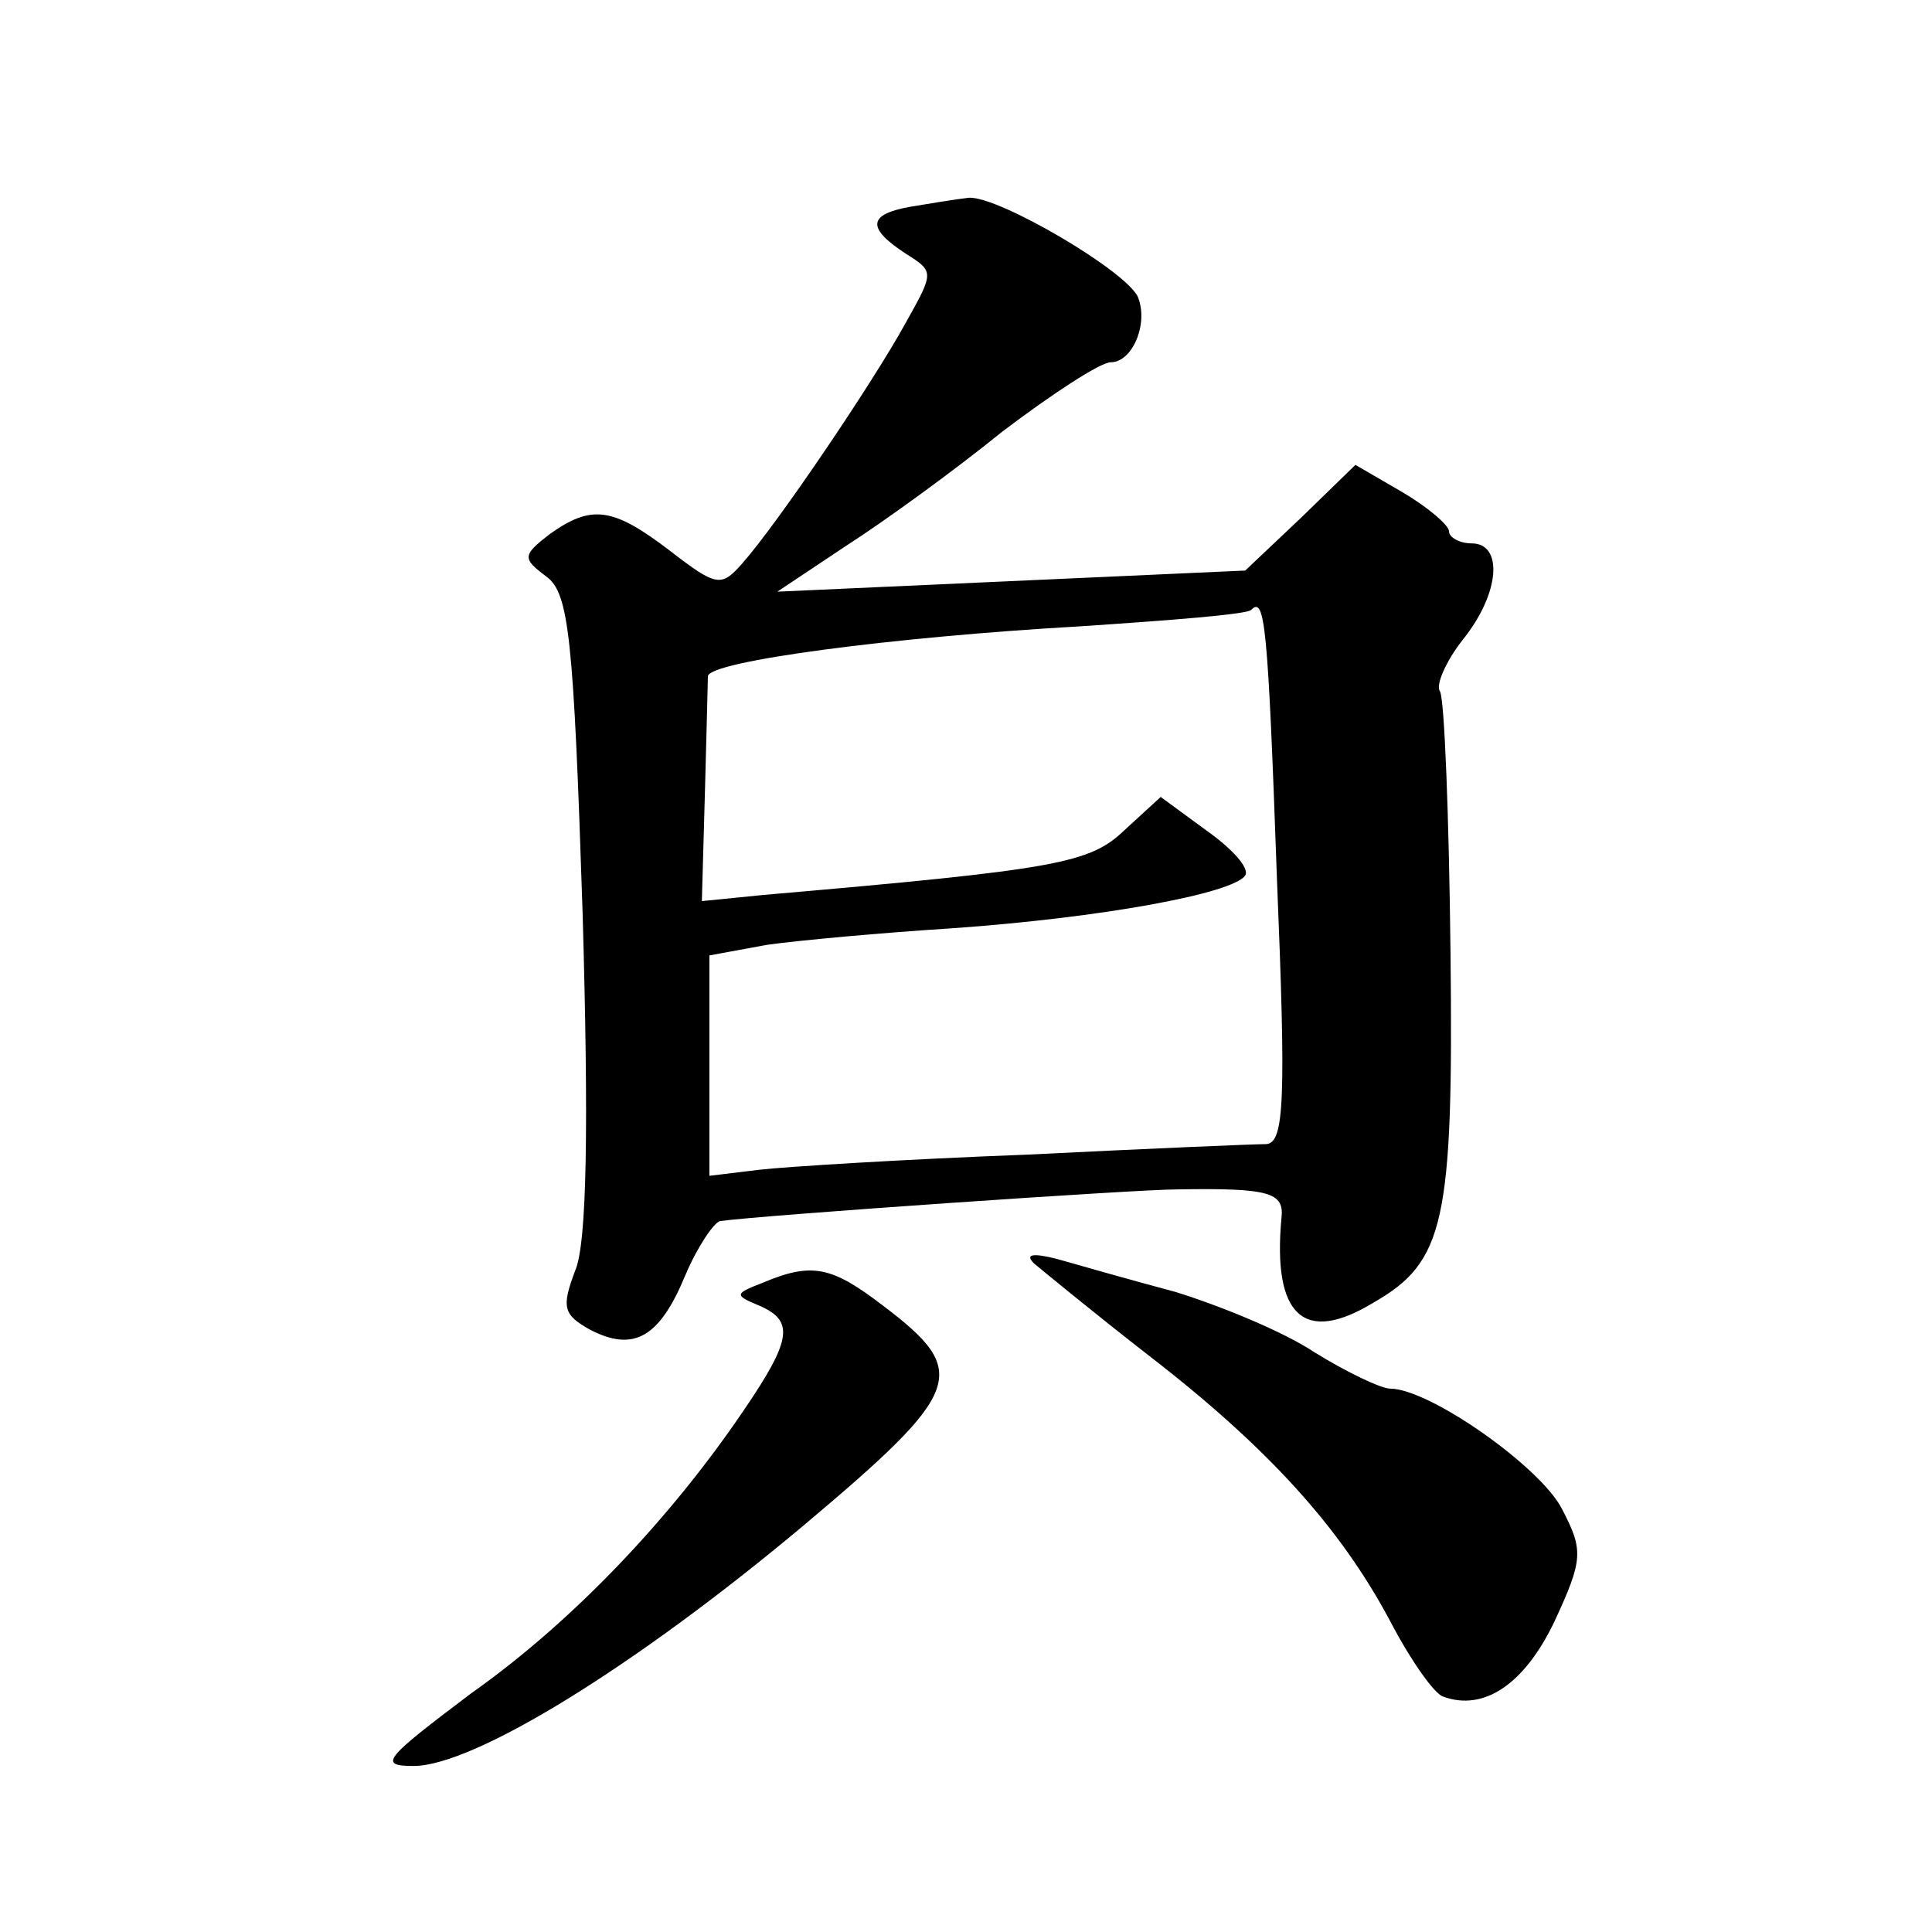
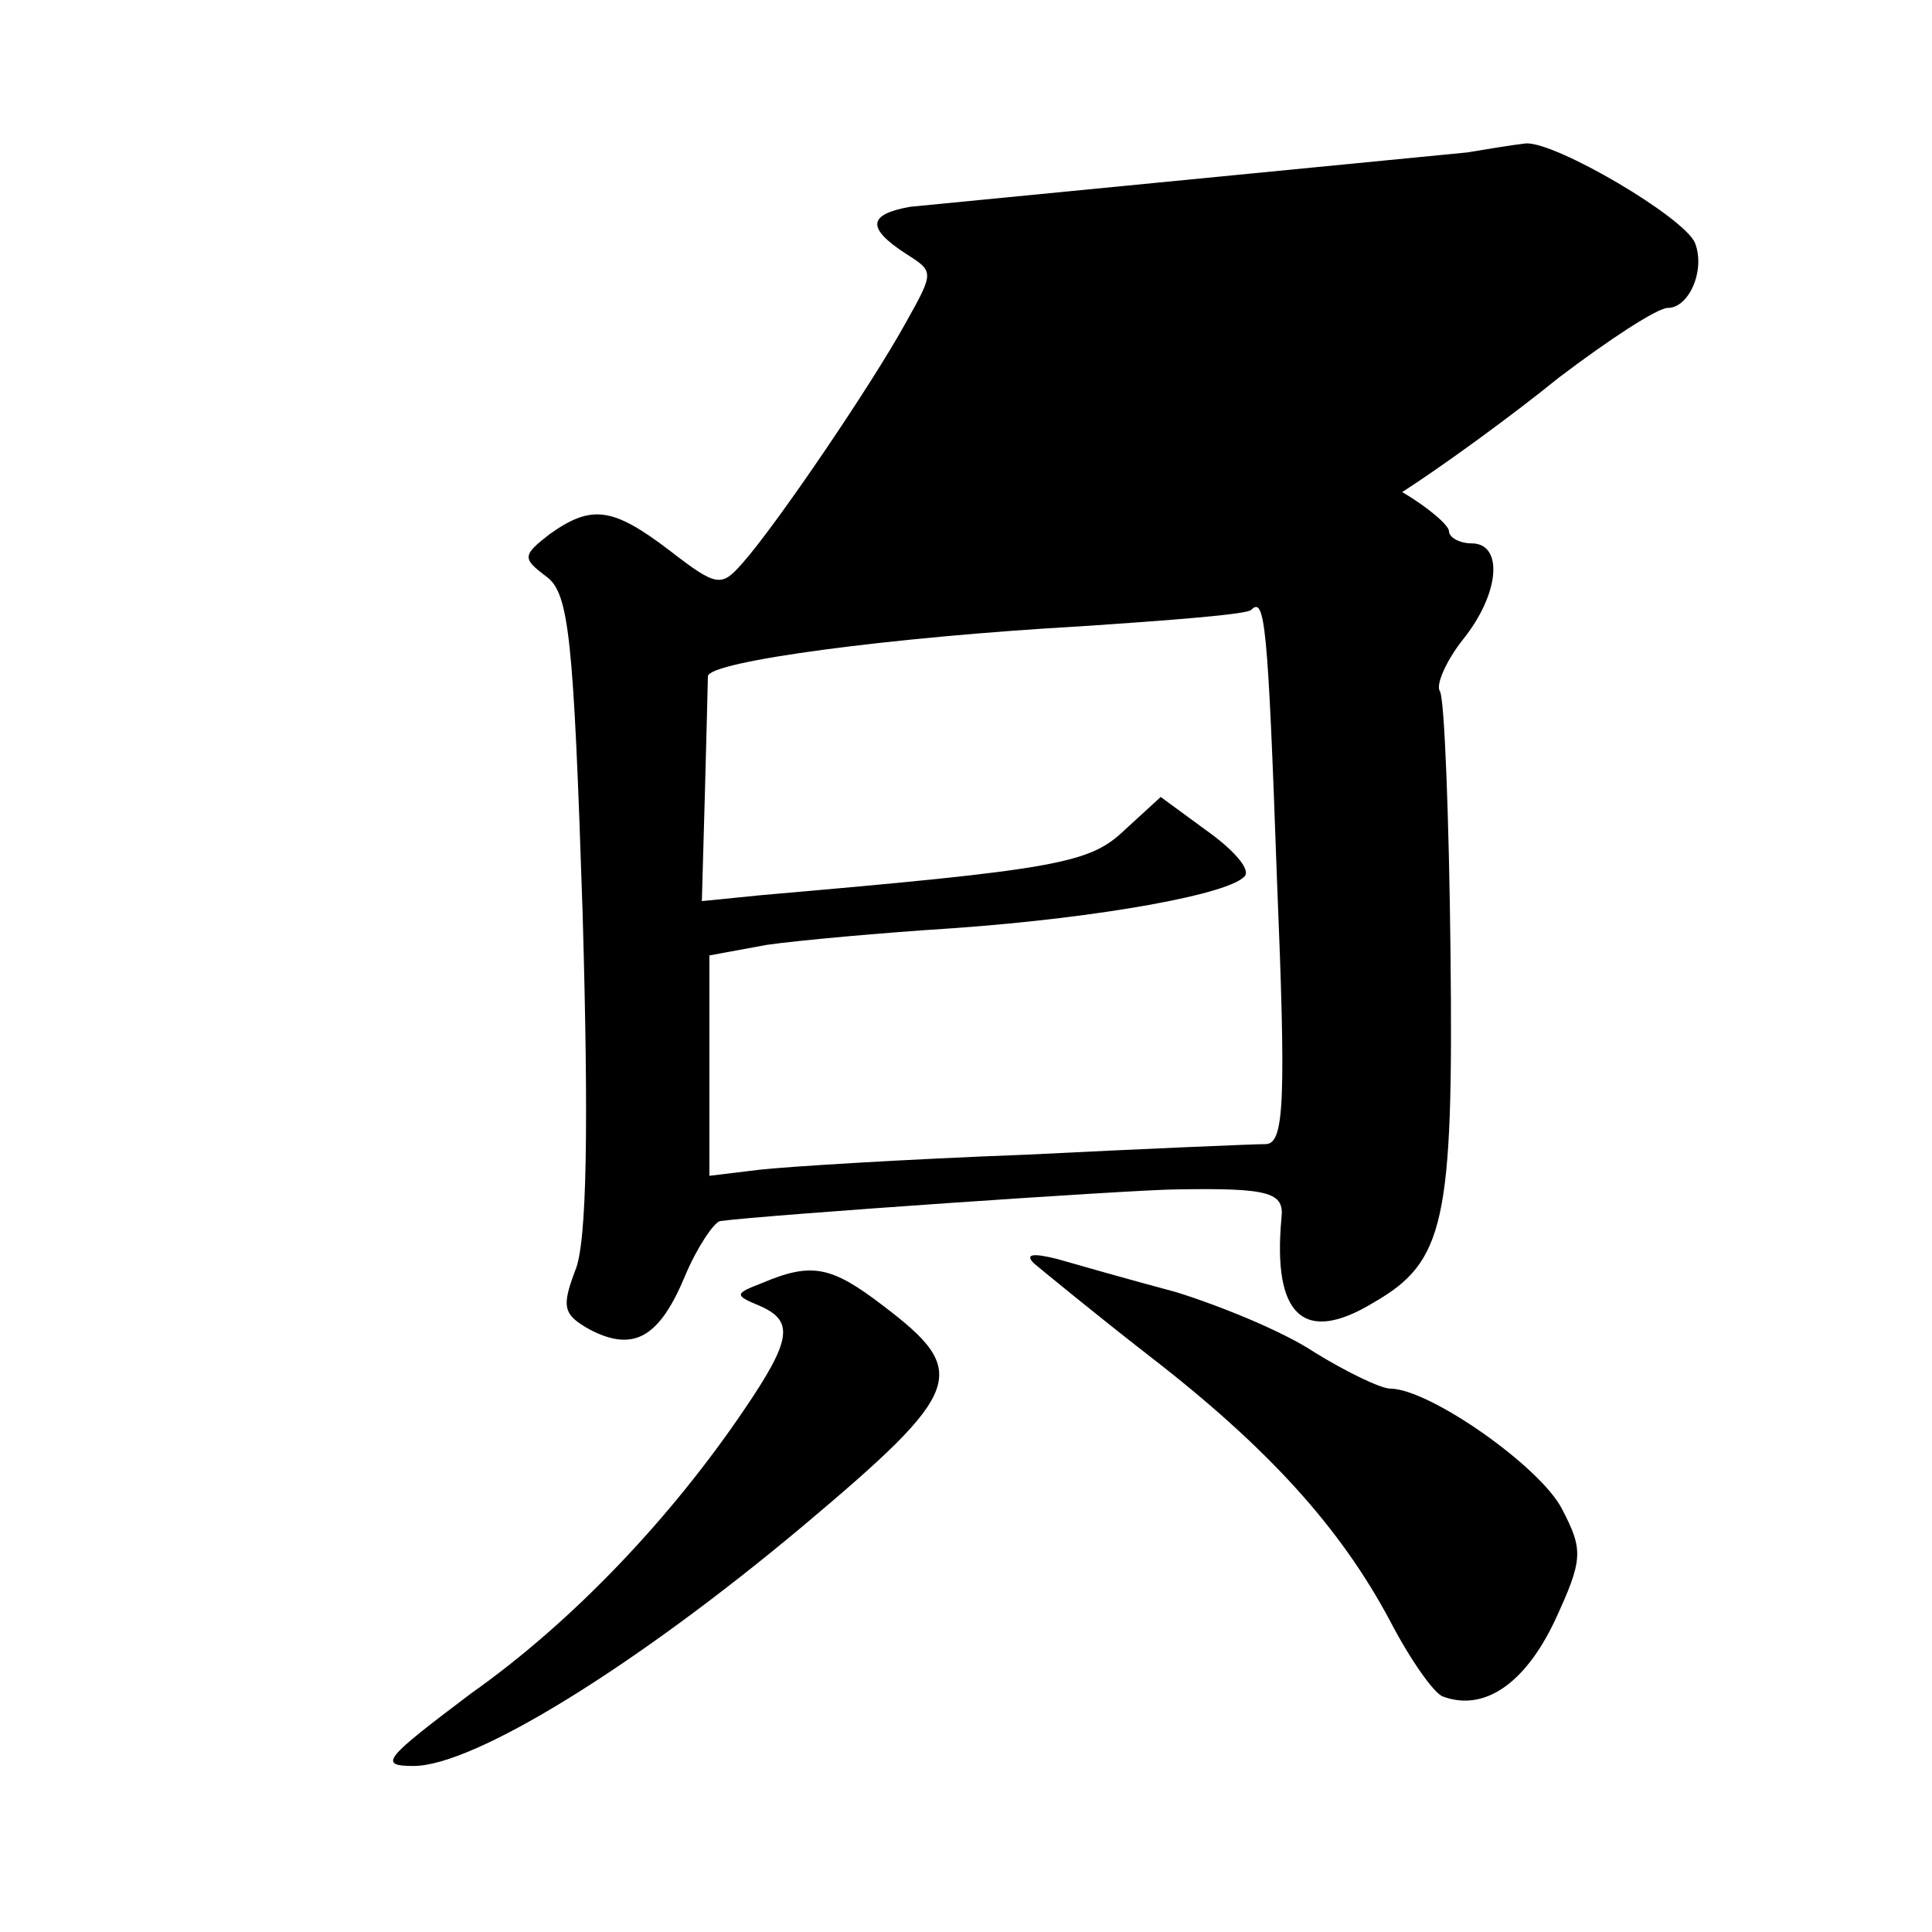
<svg xmlns="http://www.w3.org/2000/svg" version="1.0" width="128pt" height="128pt" viewBox="0 0 128 128" preserveAspectRatio="xMidYMid meet">
  <g transform="translate(0,128) scale(0.1,-0.1)" fill="#0" stroke="none">
-     <path d="M603 1143 c-28 -5 -29 -14 -3 -31 19 -12 19 -12 0 -46 -22 -40 -85 -133 -108 -159 -14 -16 -17 -16 -48 8 -38 29 -52 31 -80 11 -18 -14 -18 -16 -2 -28 15 -11 18 -40 24 -223 4 -140 3 -219 -5 -237 -9 -24 -8 -29 10 -39 29 -15 46 -5 63 36 8 19 19 35 23 36 29 4 276 21 303 21 61 1 71 -2 69 -19 -6 -65 15 -84 61 -56 47 27 53 53 51 232 -1 90 -4 168 -7 173 -3 4 4 20 15 34 25 31 27 64 6 64 -8 0 -15 4 -15 8 0 4 -14 16 -31 26 l-31 18 -36 -35 -37 -35 -155 -7 -155 -7 45 30 c25 16 72 50 104 76 33 25 65 46 72 46 14 0 25 25 18 43 -7 17 -92 67 -112 66 -9 -1 -27 -4 -39 -6z m243 -445 c6 -146 5 -175 -7 -176 -8 0 -79 -3 -159 -7 -80 -3 -160 -8 -177 -10 l-33 -4 0 73 0 73 38 7 c21 3 76 8 123 11 99 7 186 23 194 35 3 5 -9 18 -26 30 l-30 22 -24 -22 c-23 -22 -44 -26 -240 -43 l-40 -4 2 71 c1 39 2 74 2 78 1 10 123 26 246 33 60 4 112 8 114 11 9 9 11 -9 17 -178z M685 443 c6 -5 40 -33 76 -61 79 -61 127 -114 160 -176 13 -25 29 -48 35 -50 27 -10 54 8 74 50 19 41 19 47 5 74 -14 28 -88 80 -114 80 -6 0 -29 11 -50 24 -21 14 -63 31 -92 40 -30 8 -65 18 -79 22 -16 4 -21 3 -15 -3z M505 430 c-18 -7 -19 -8 -2 -15 23 -10 22 -22 -10 -69 -48 -71 -113 -140 -181 -188 -57 -43 -62 -48 -38 -48 40 0 147 66 258 159 107 90 111 102 53 146 -34 26 -47 29 -80 15z" />
+     <path d="M603 1143 c-28 -5 -29 -14 -3 -31 19 -12 19 -12 0 -46 -22 -40 -85 -133 -108 -159 -14 -16 -17 -16 -48 8 -38 29 -52 31 -80 11 -18 -14 -18 -16 -2 -28 15 -11 18 -40 24 -223 4 -140 3 -219 -5 -237 -9 -24 -8 -29 10 -39 29 -15 46 -5 63 36 8 19 19 35 23 36 29 4 276 21 303 21 61 1 71 -2 69 -19 -6 -65 15 -84 61 -56 47 27 53 53 51 232 -1 90 -4 168 -7 173 -3 4 4 20 15 34 25 31 27 64 6 64 -8 0 -15 4 -15 8 0 4 -14 16 -31 26 c25 16 72 50 104 76 33 25 65 46 72 46 14 0 25 25 18 43 -7 17 -92 67 -112 66 -9 -1 -27 -4 -39 -6z m243 -445 c6 -146 5 -175 -7 -176 -8 0 -79 -3 -159 -7 -80 -3 -160 -8 -177 -10 l-33 -4 0 73 0 73 38 7 c21 3 76 8 123 11 99 7 186 23 194 35 3 5 -9 18 -26 30 l-30 22 -24 -22 c-23 -22 -44 -26 -240 -43 l-40 -4 2 71 c1 39 2 74 2 78 1 10 123 26 246 33 60 4 112 8 114 11 9 9 11 -9 17 -178z M685 443 c6 -5 40 -33 76 -61 79 -61 127 -114 160 -176 13 -25 29 -48 35 -50 27 -10 54 8 74 50 19 41 19 47 5 74 -14 28 -88 80 -114 80 -6 0 -29 11 -50 24 -21 14 -63 31 -92 40 -30 8 -65 18 -79 22 -16 4 -21 3 -15 -3z M505 430 c-18 -7 -19 -8 -2 -15 23 -10 22 -22 -10 -69 -48 -71 -113 -140 -181 -188 -57 -43 -62 -48 -38 -48 40 0 147 66 258 159 107 90 111 102 53 146 -34 26 -47 29 -80 15z" />
  </g>
</svg>